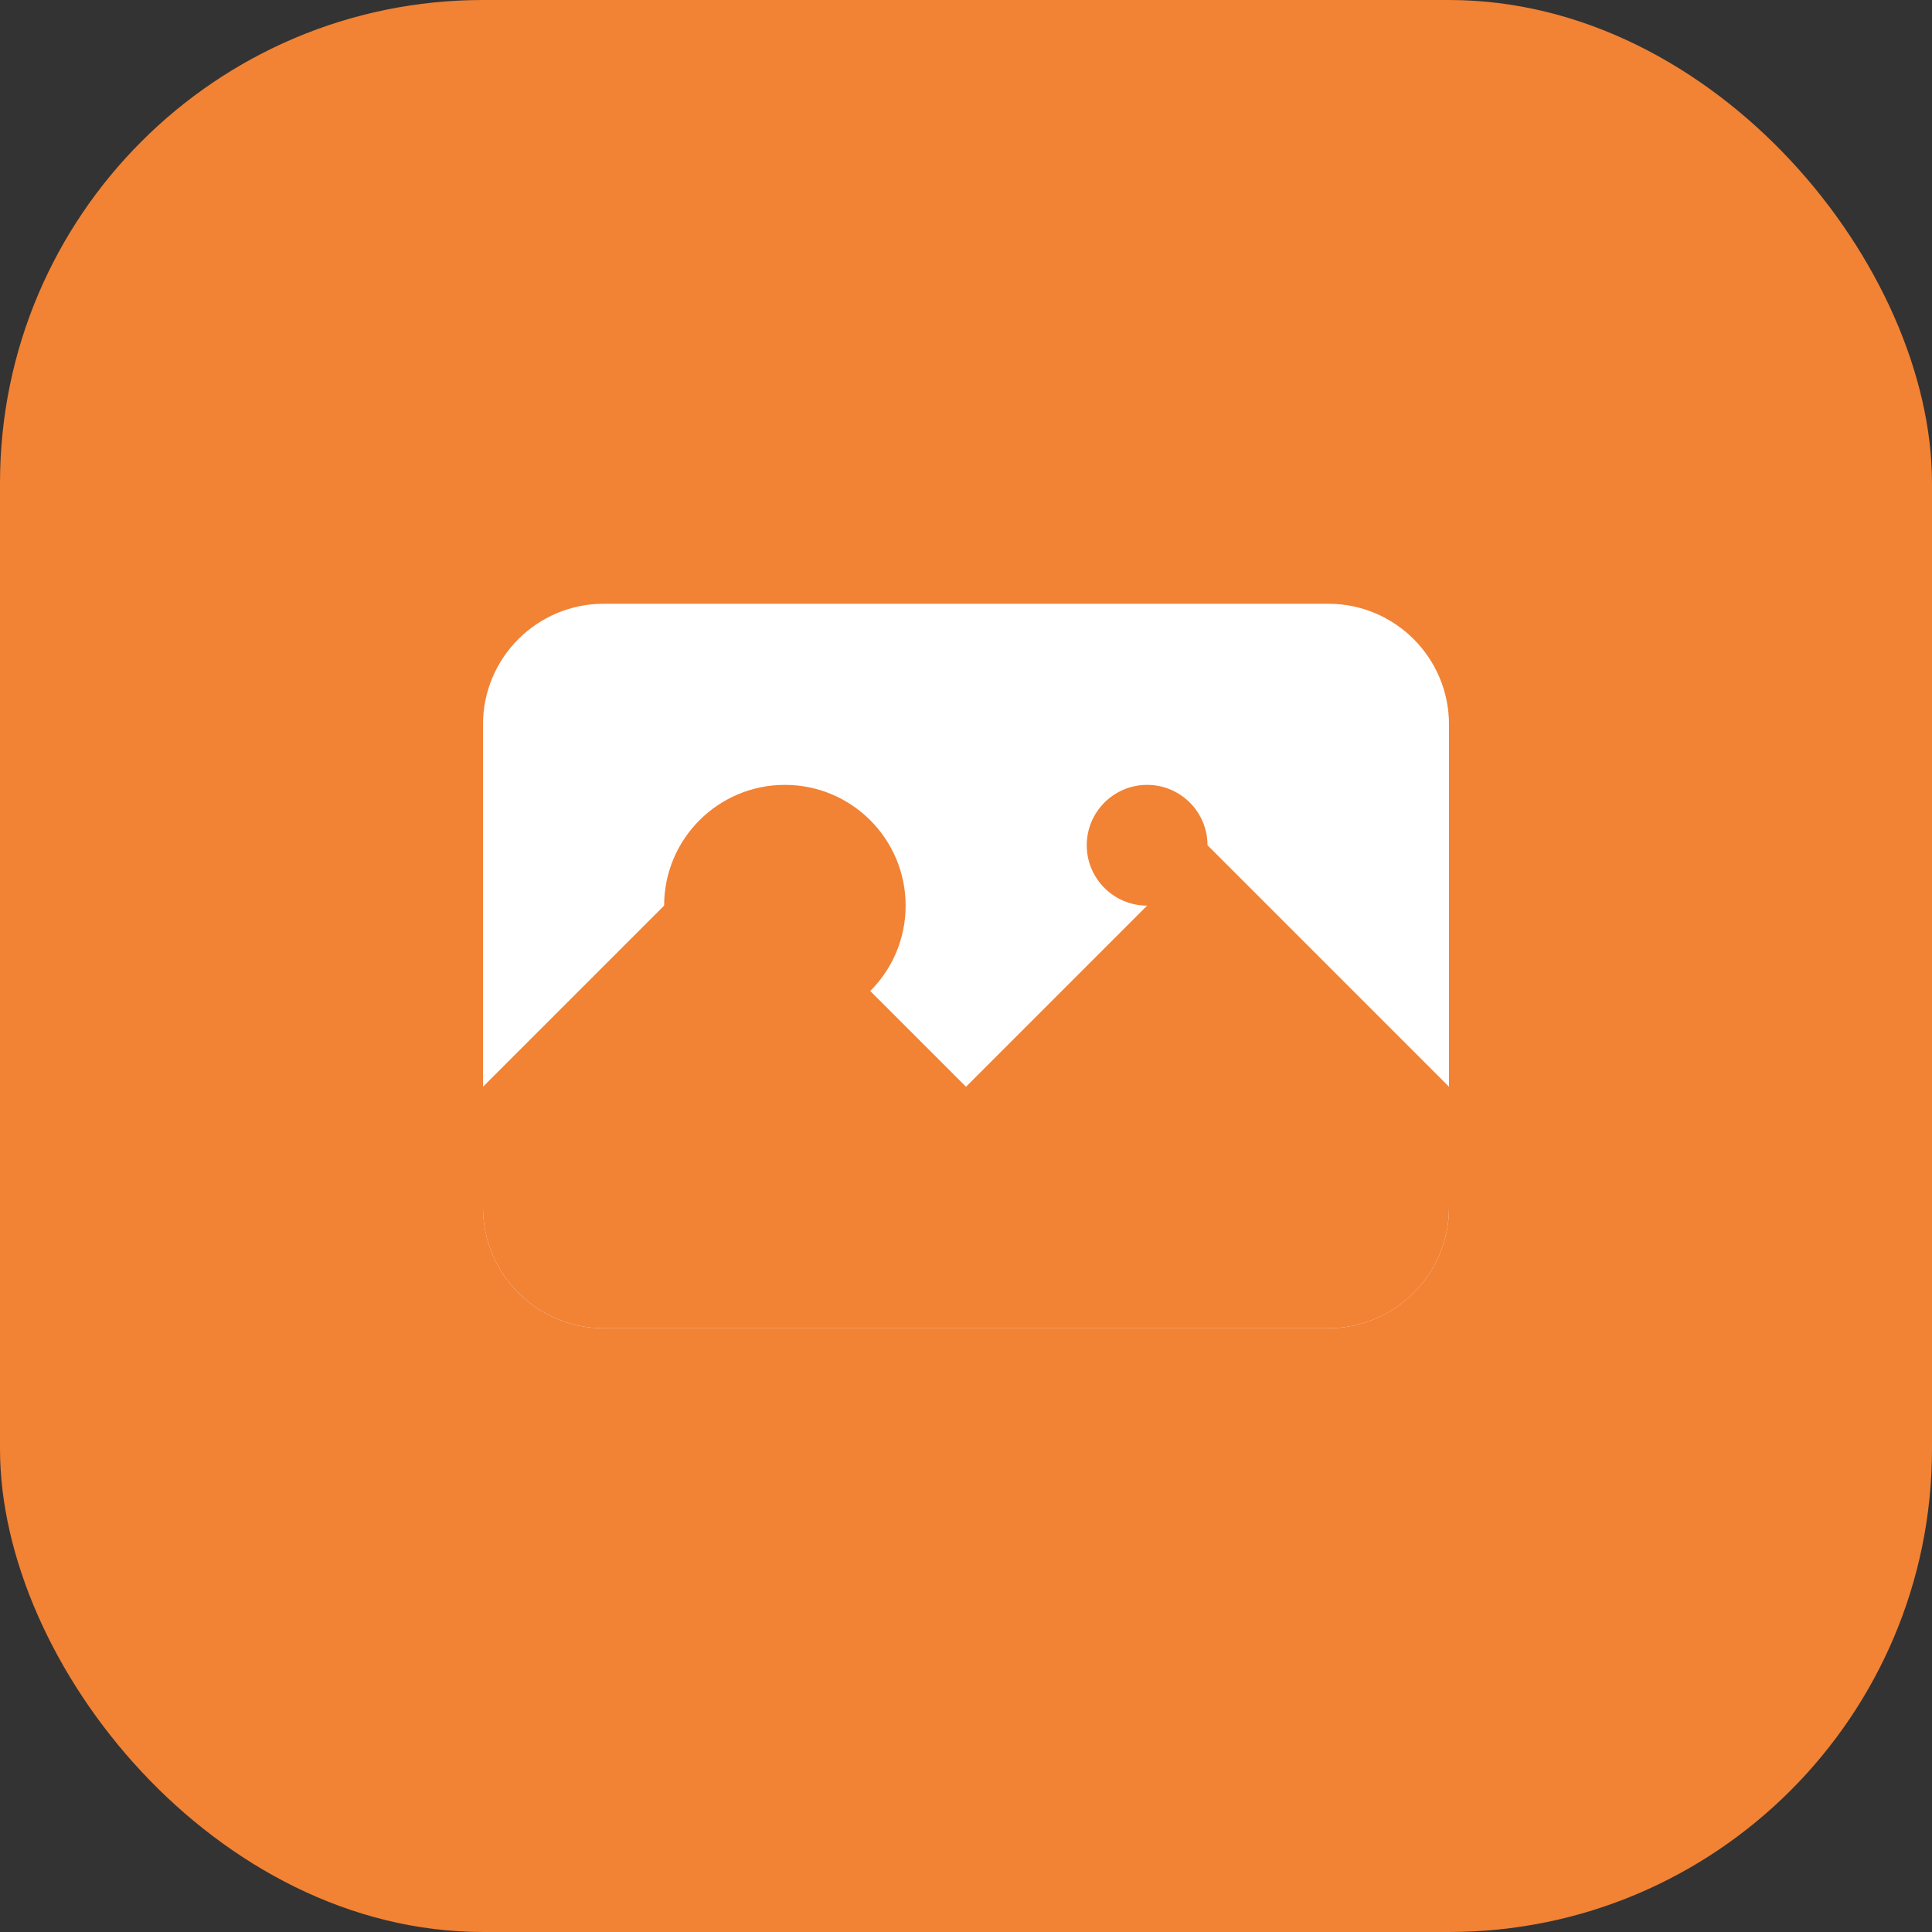
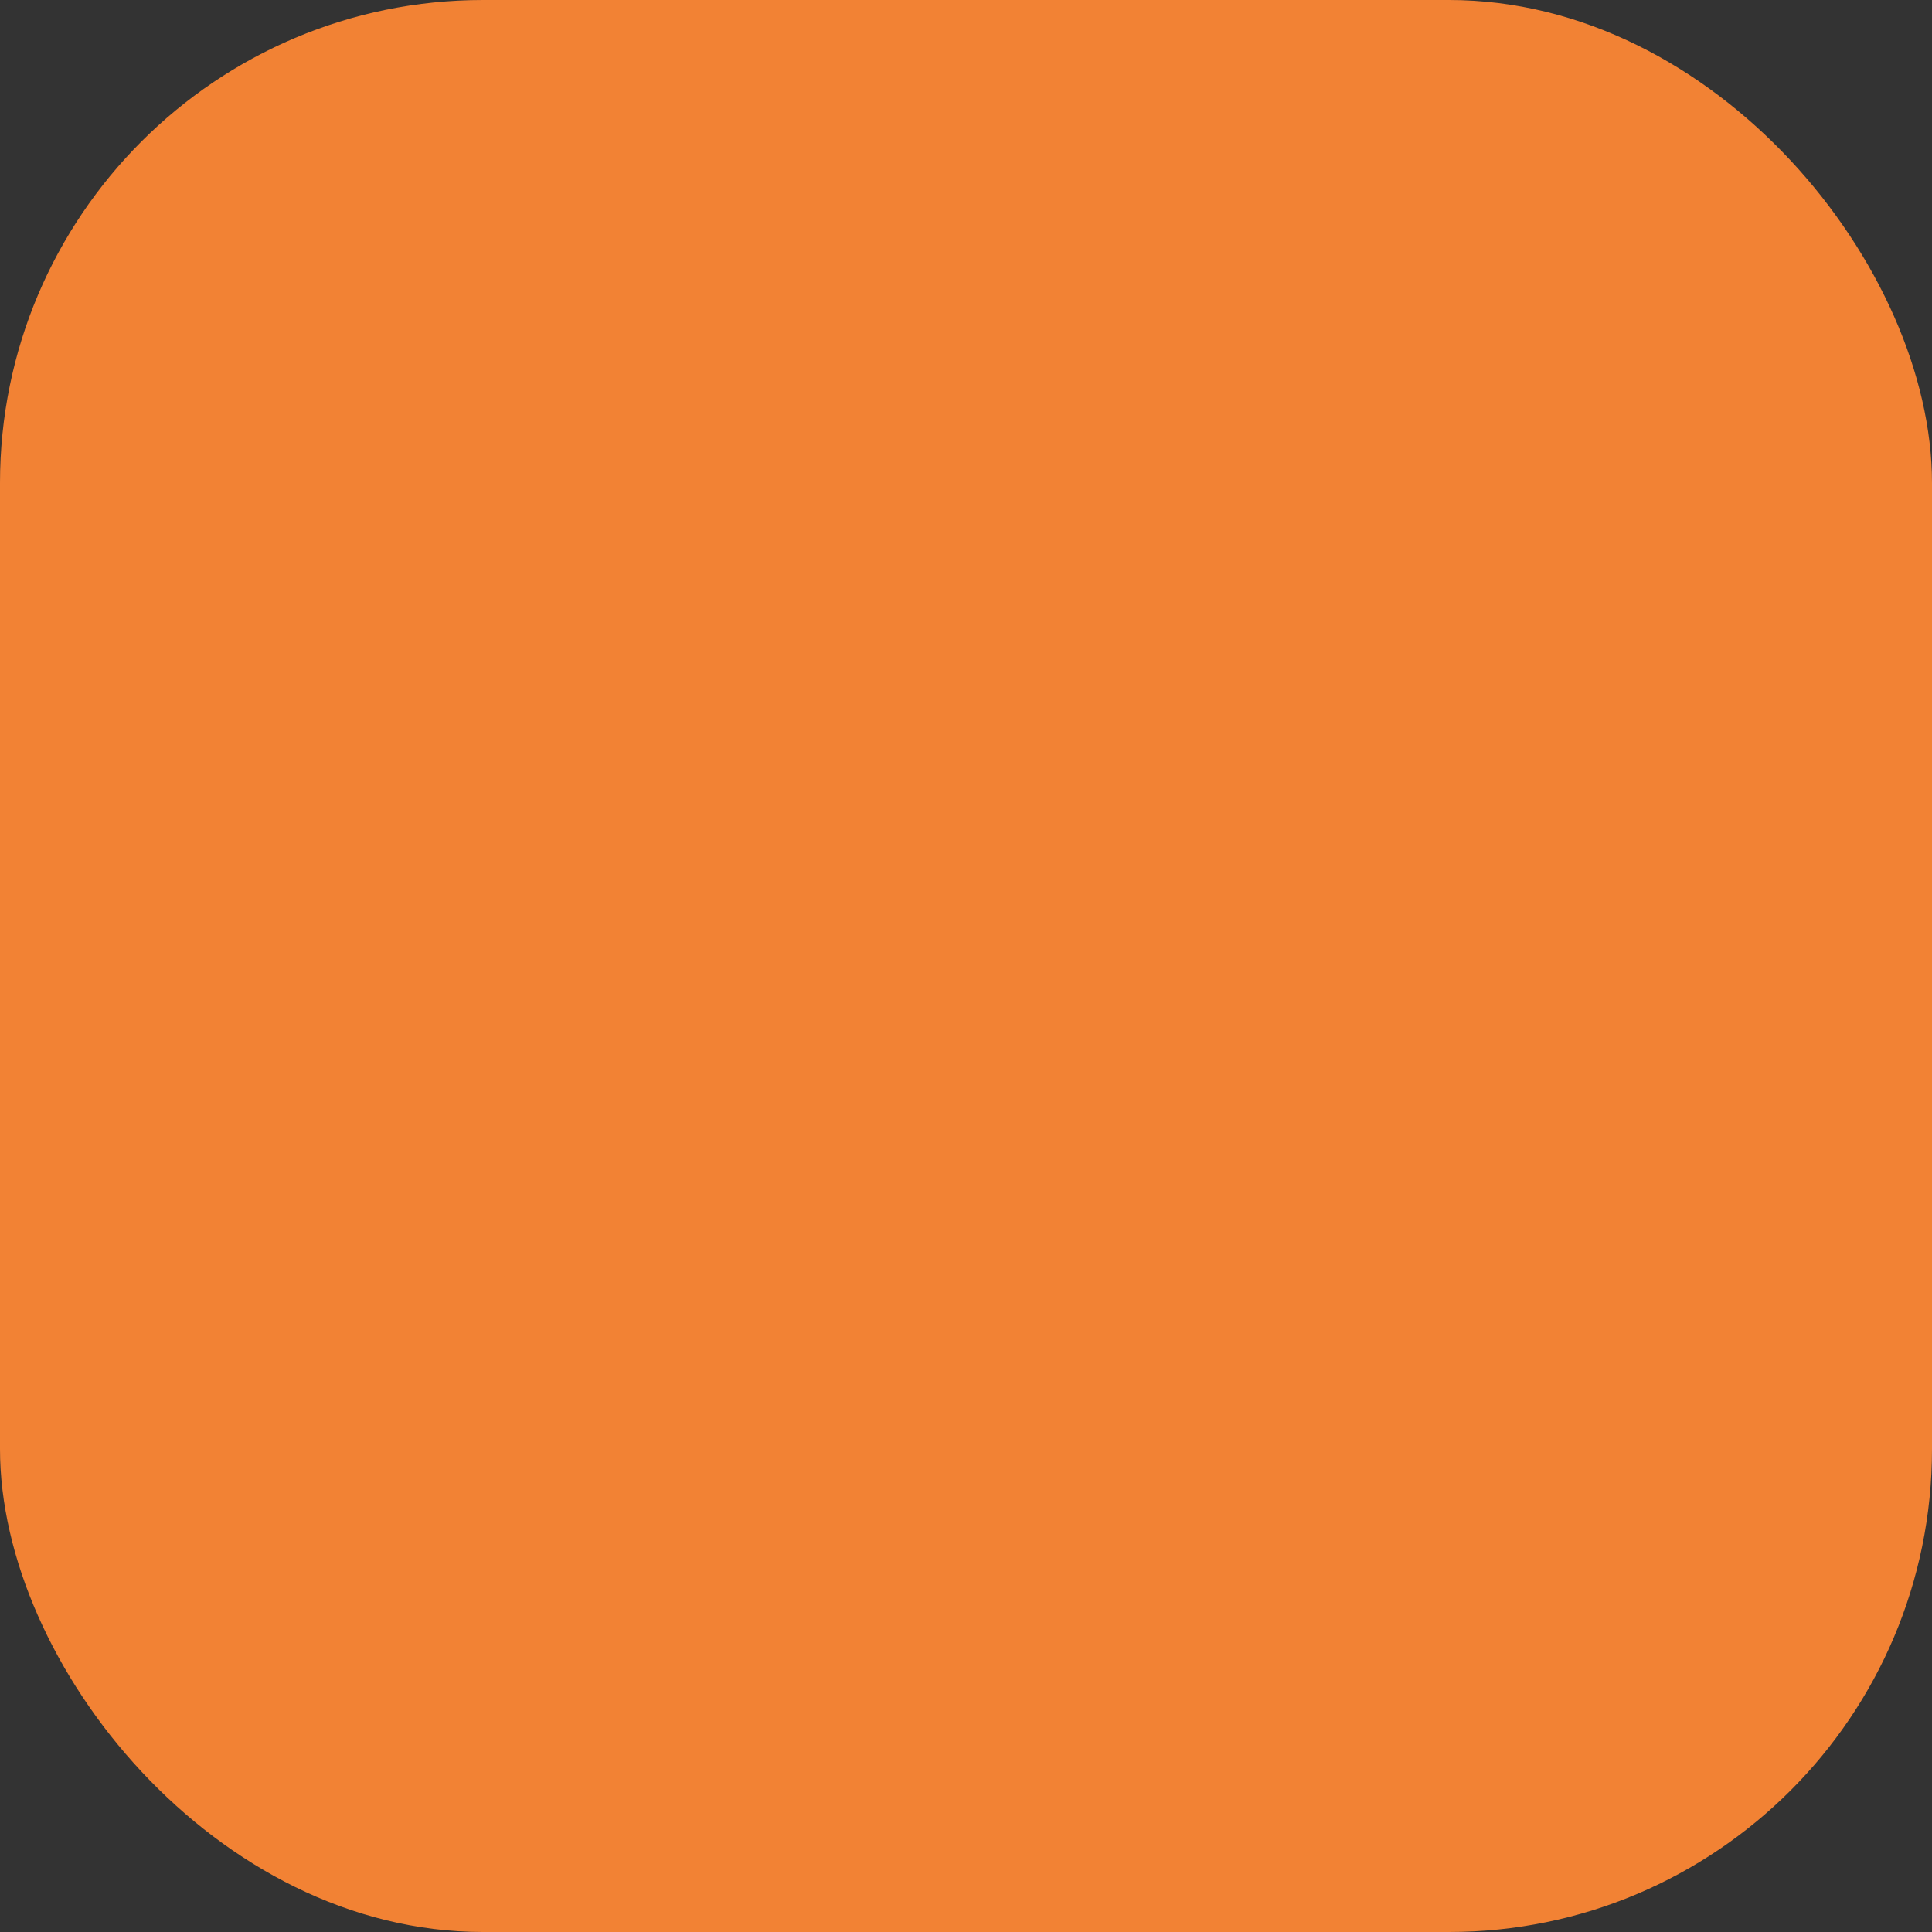
<svg xmlns="http://www.w3.org/2000/svg" width="32" height="32" viewBox="0 0 32 32" fill="none">
  <rect x="0" y="0" width="32" height="32" fill="#333333" stroke="none" />
  <rect width="32" height="32" rx="8" fill="#f28234" />
-   <path d="M8 12C8 10.895 8.895 10 10 10H22C23.105 10 24 10.895 24 12V20C24 21.105 23.105 22 22 22H10C8.895 22 8 21.105 8 20V12Z" fill="white" />
-   <circle cx="13" cy="15" r="2" fill="#f28234" />
  <path d="M8 18L12 14L16 18L20 14L24 18V20C24 21.105 23.105 22 22 22H10C8.895 22 8 21.105 8 20V18Z" fill="#f28234" />
  <circle cx="19" cy="14" r="1" fill="#f28234" />
</svg>